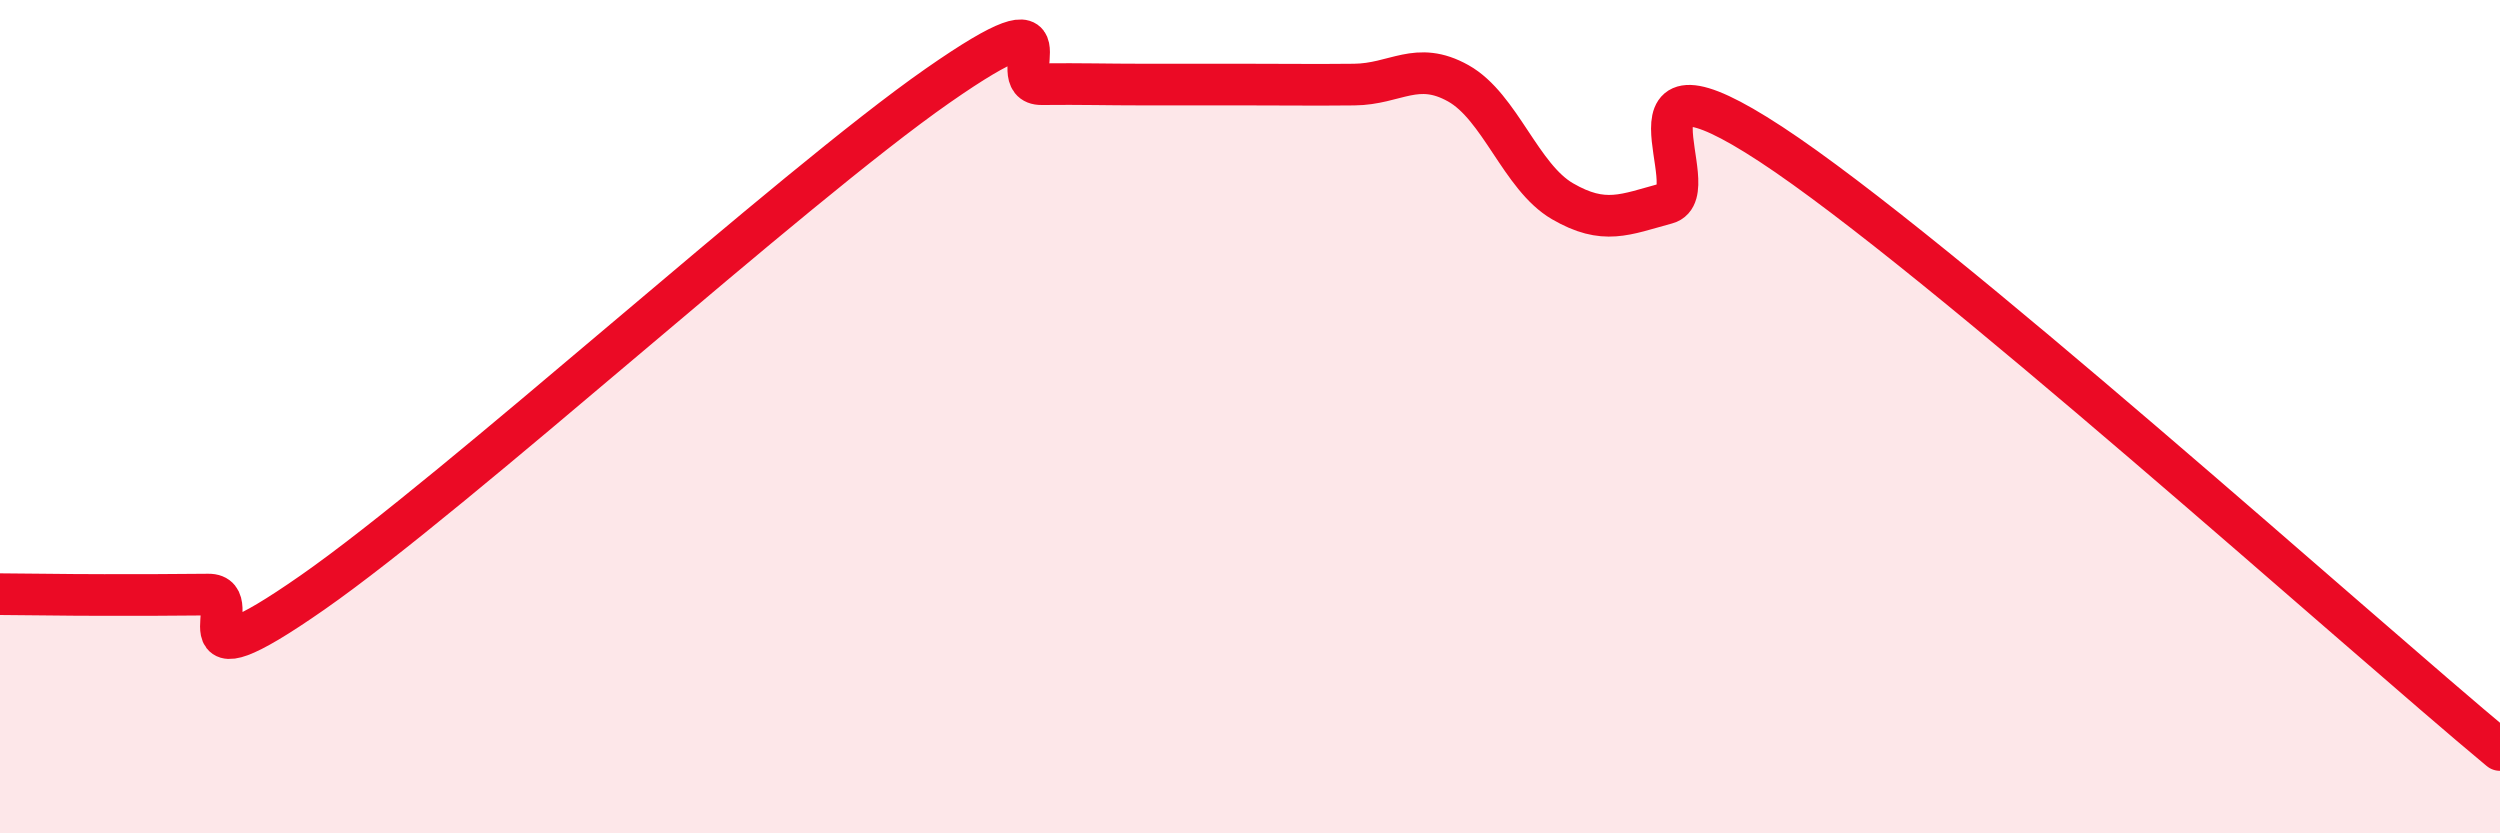
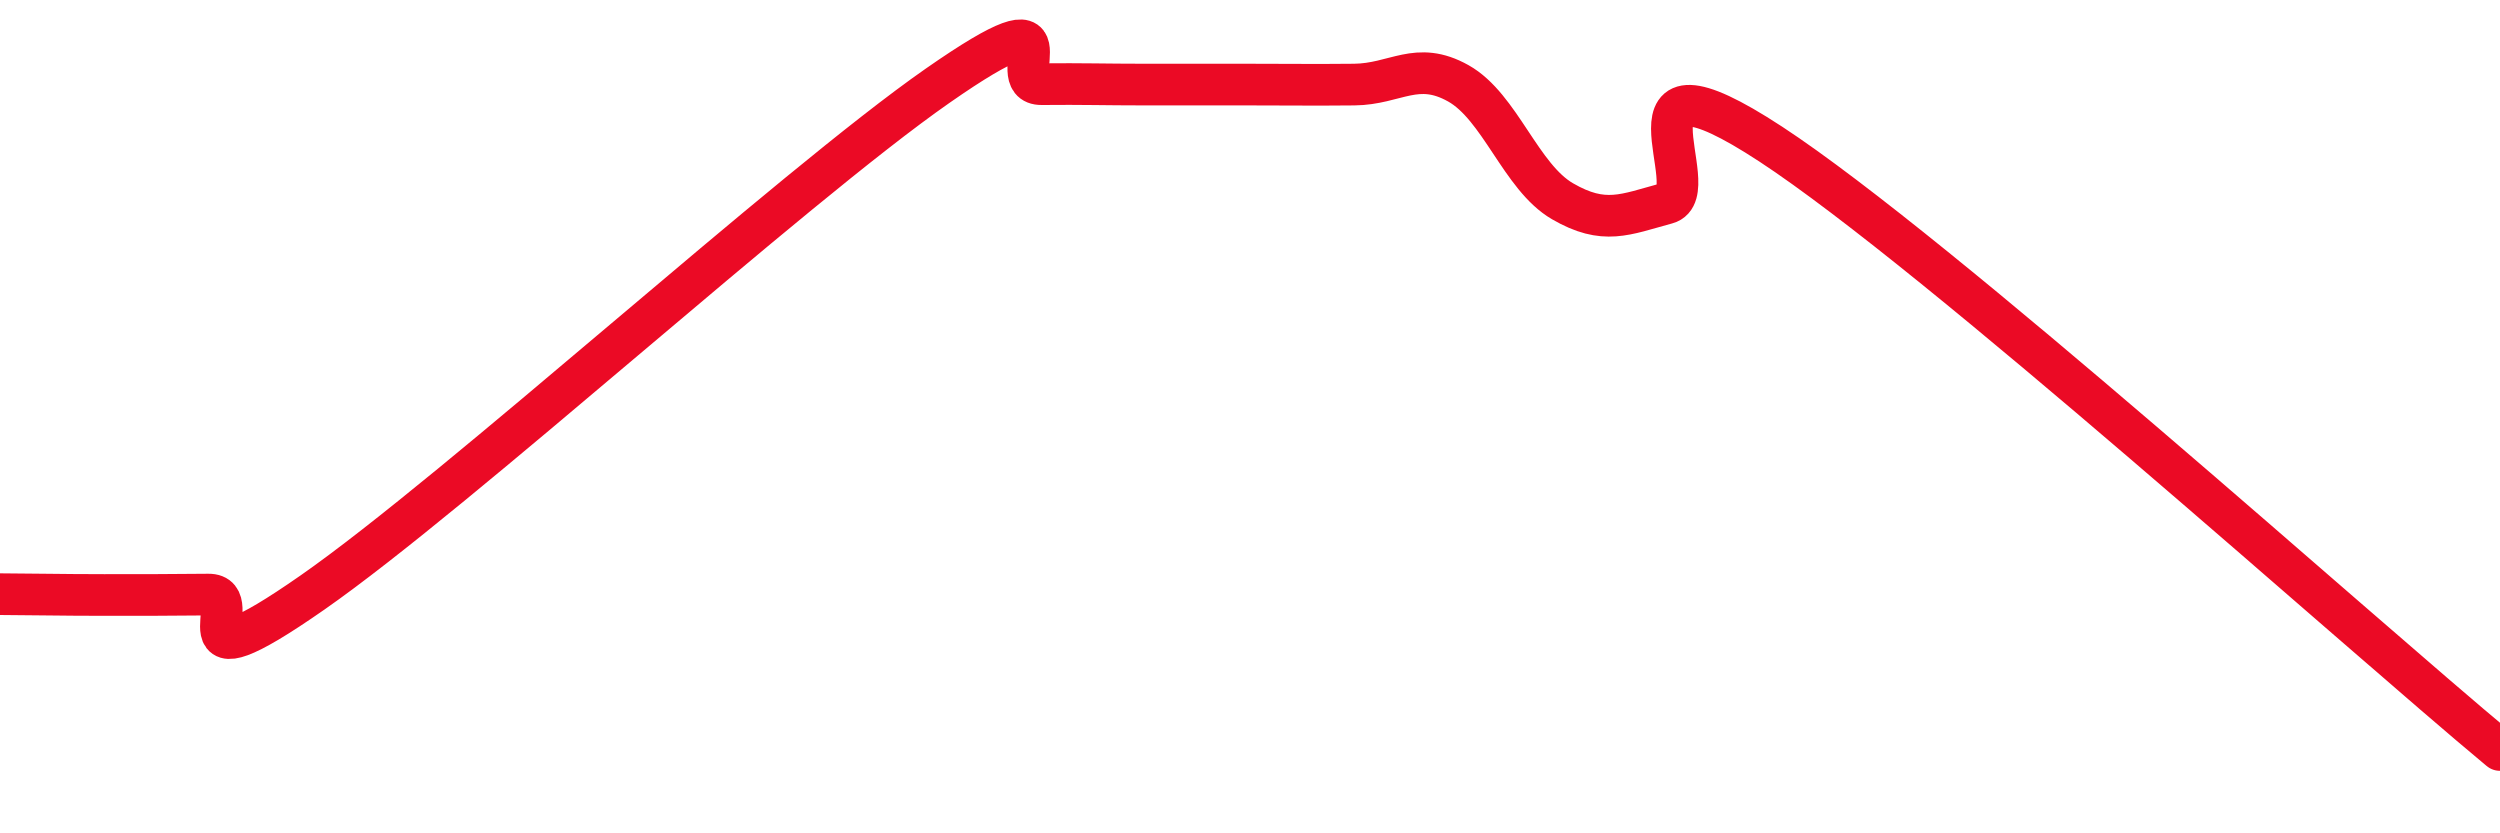
<svg xmlns="http://www.w3.org/2000/svg" width="60" height="20" viewBox="0 0 60 20">
-   <path d="M 0,14.26 C 0.5,14.26 1.5,14.28 2.5,14.28 C 3.5,14.28 4,14.28 5,14.27 C 6,14.26 4,16.66 7.5,14.22 C 11,11.78 19,4.5 22.5,2.06 C 26,-0.38 24,2.03 25,2.02 C 26,2.01 26.5,2.03 27.5,2.03 C 28.5,2.03 29,2.03 30,2.03 C 31,2.03 31.5,2.04 32.5,2.03 C 33.5,2.02 34,1.44 35,2 C 36,2.56 36.5,4.25 37.5,4.83 C 38.5,5.41 39,5.15 40,4.88 C 41,4.61 38.5,0.84 42.5,3.46 C 46.5,6.08 56.5,15.09 60,18L60 20L0 20Z" fill="#EB0A25" opacity="0.1" stroke-linecap="round" stroke-linejoin="round" />
  <path d="M 0,14.26 C 0.5,14.26 1.5,14.28 2.5,14.28 C 3.5,14.28 4,14.28 5,14.27 C 6,14.26 4,16.66 7.5,14.22 C 11,11.78 19,4.5 22.5,2.06 C 26,-0.38 24,2.03 25,2.02 C 26,2.01 26.5,2.03 27.5,2.03 C 28.5,2.03 29,2.03 30,2.03 C 31,2.03 31.5,2.04 32.5,2.03 C 33.5,2.02 34,1.44 35,2 C 36,2.56 36.5,4.25 37.5,4.83 C 38.5,5.41 39,5.15 40,4.88 C 41,4.61 38.5,0.84 42.5,3.46 C 46.5,6.08 56.5,15.09 60,18" stroke="#EB0A25" stroke-width="1" fill="none" stroke-linecap="round" stroke-linejoin="round" />
</svg>